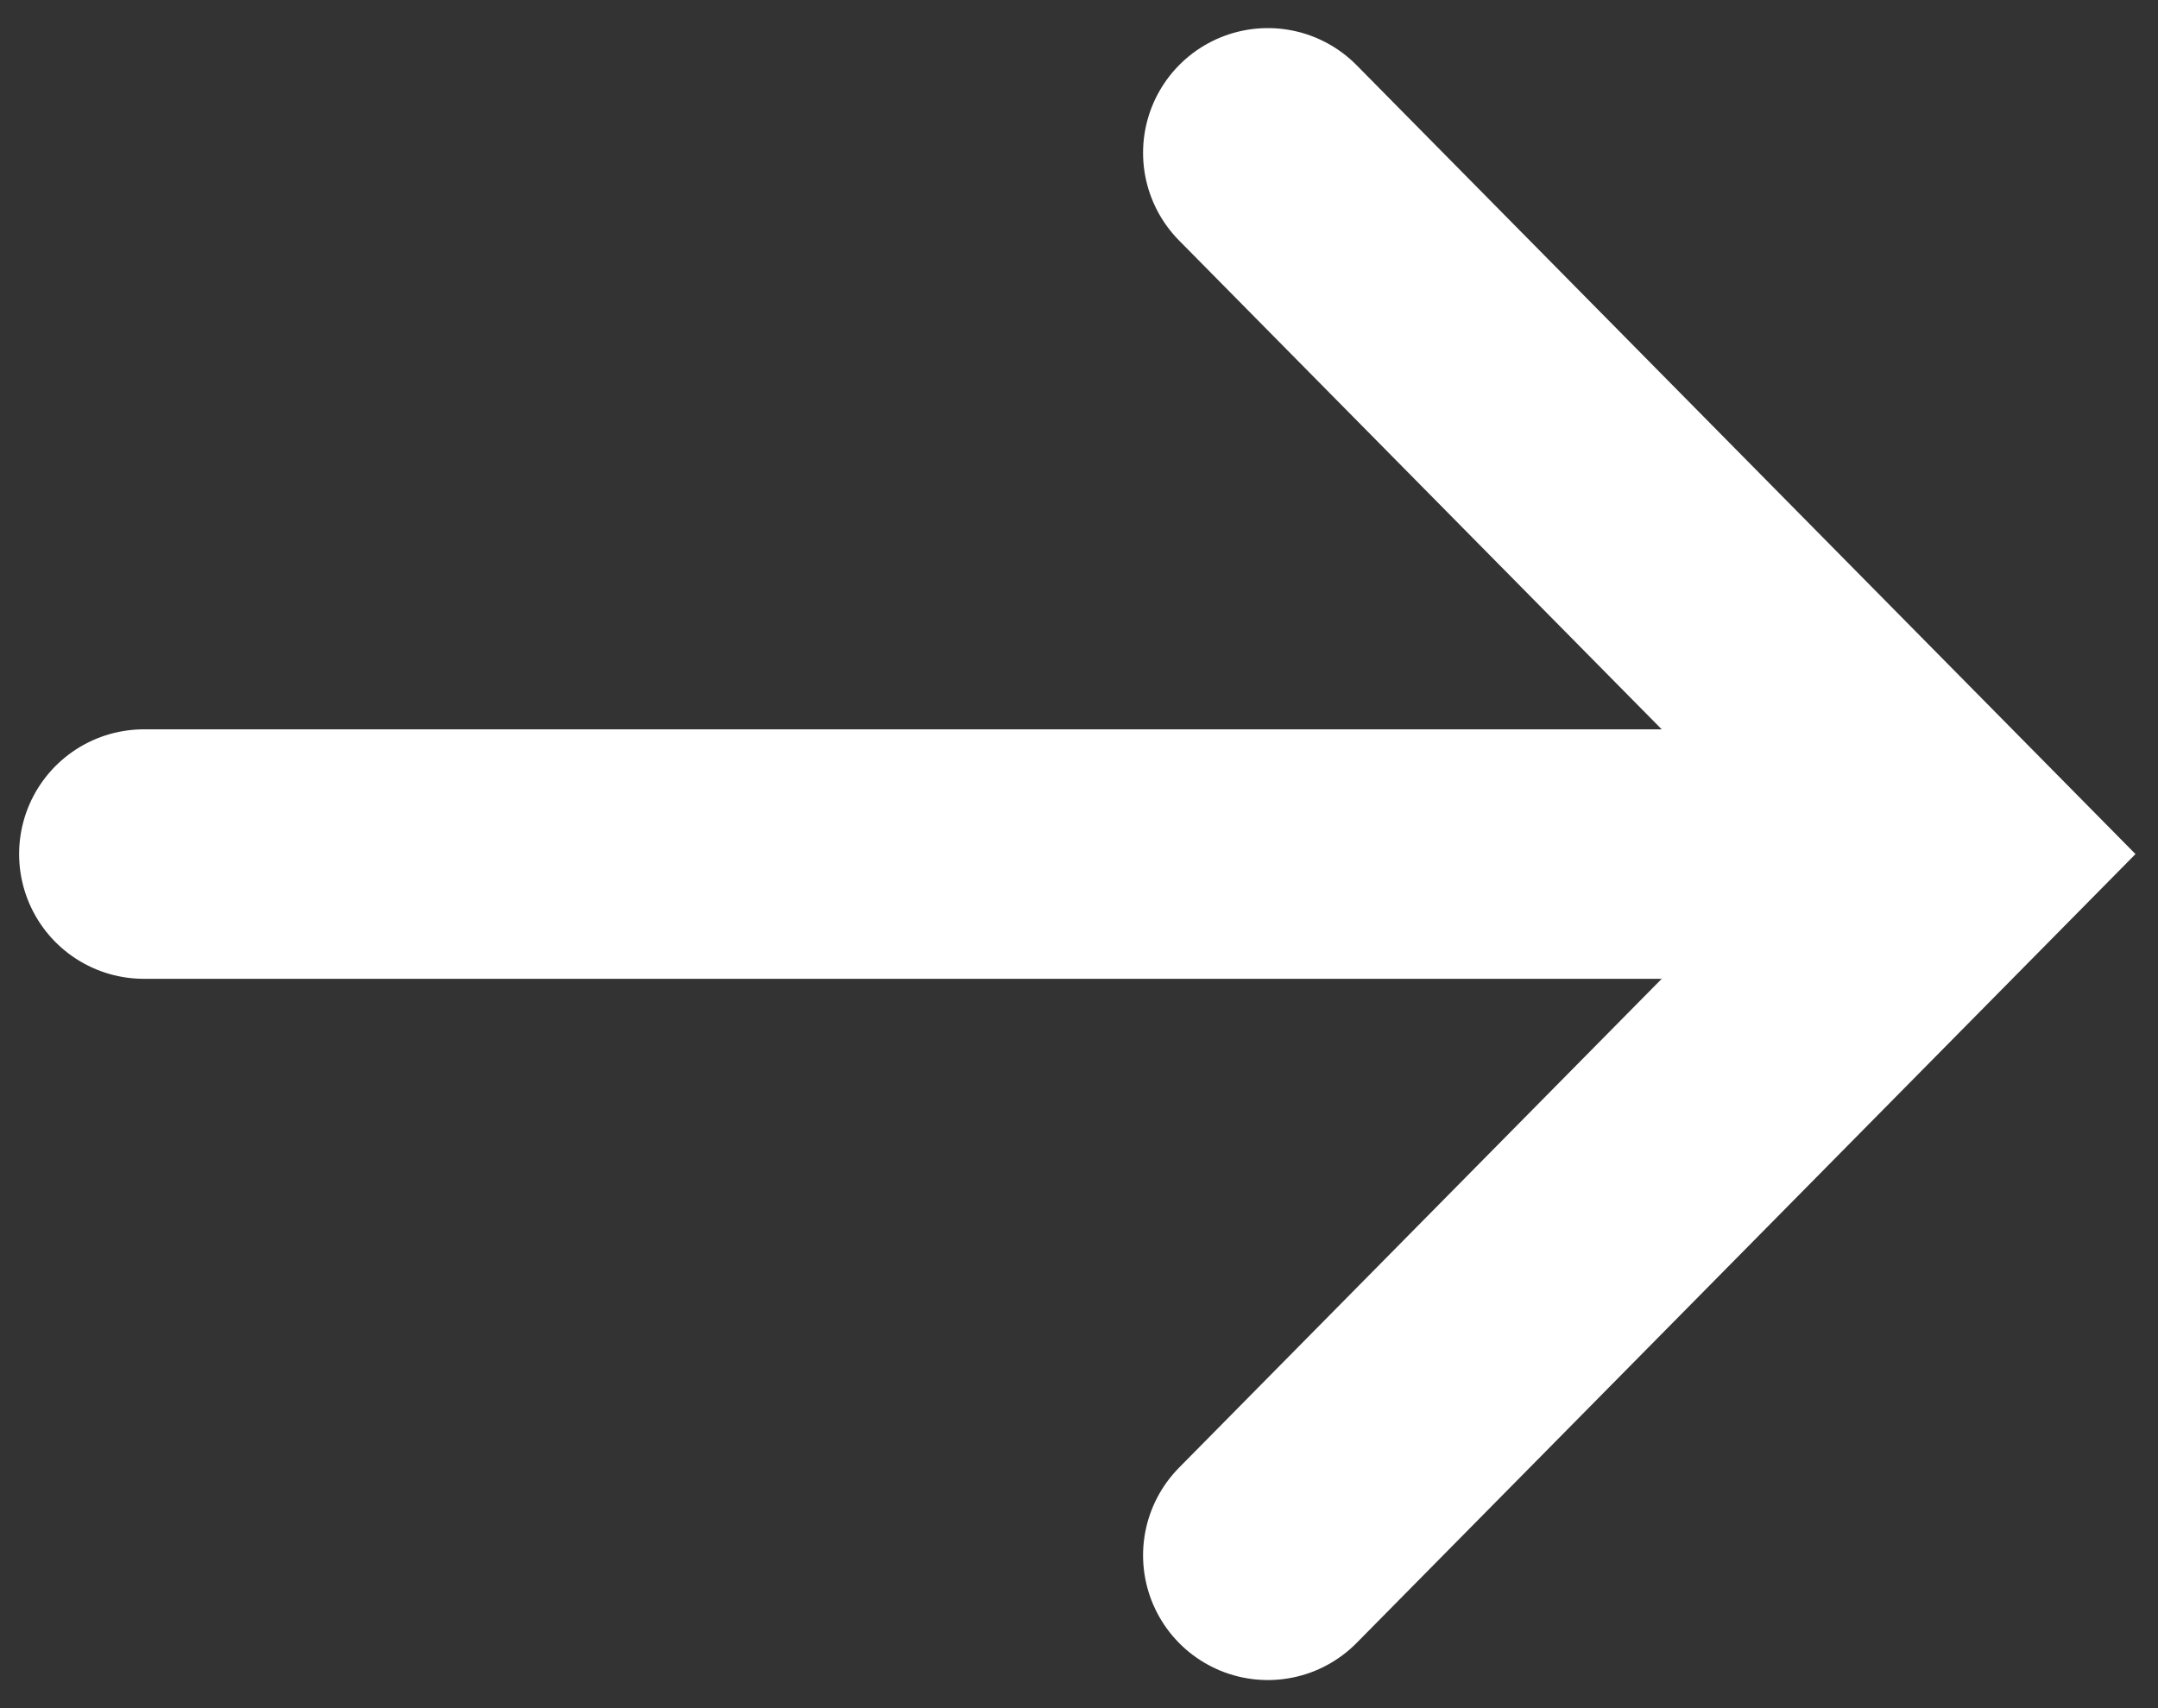
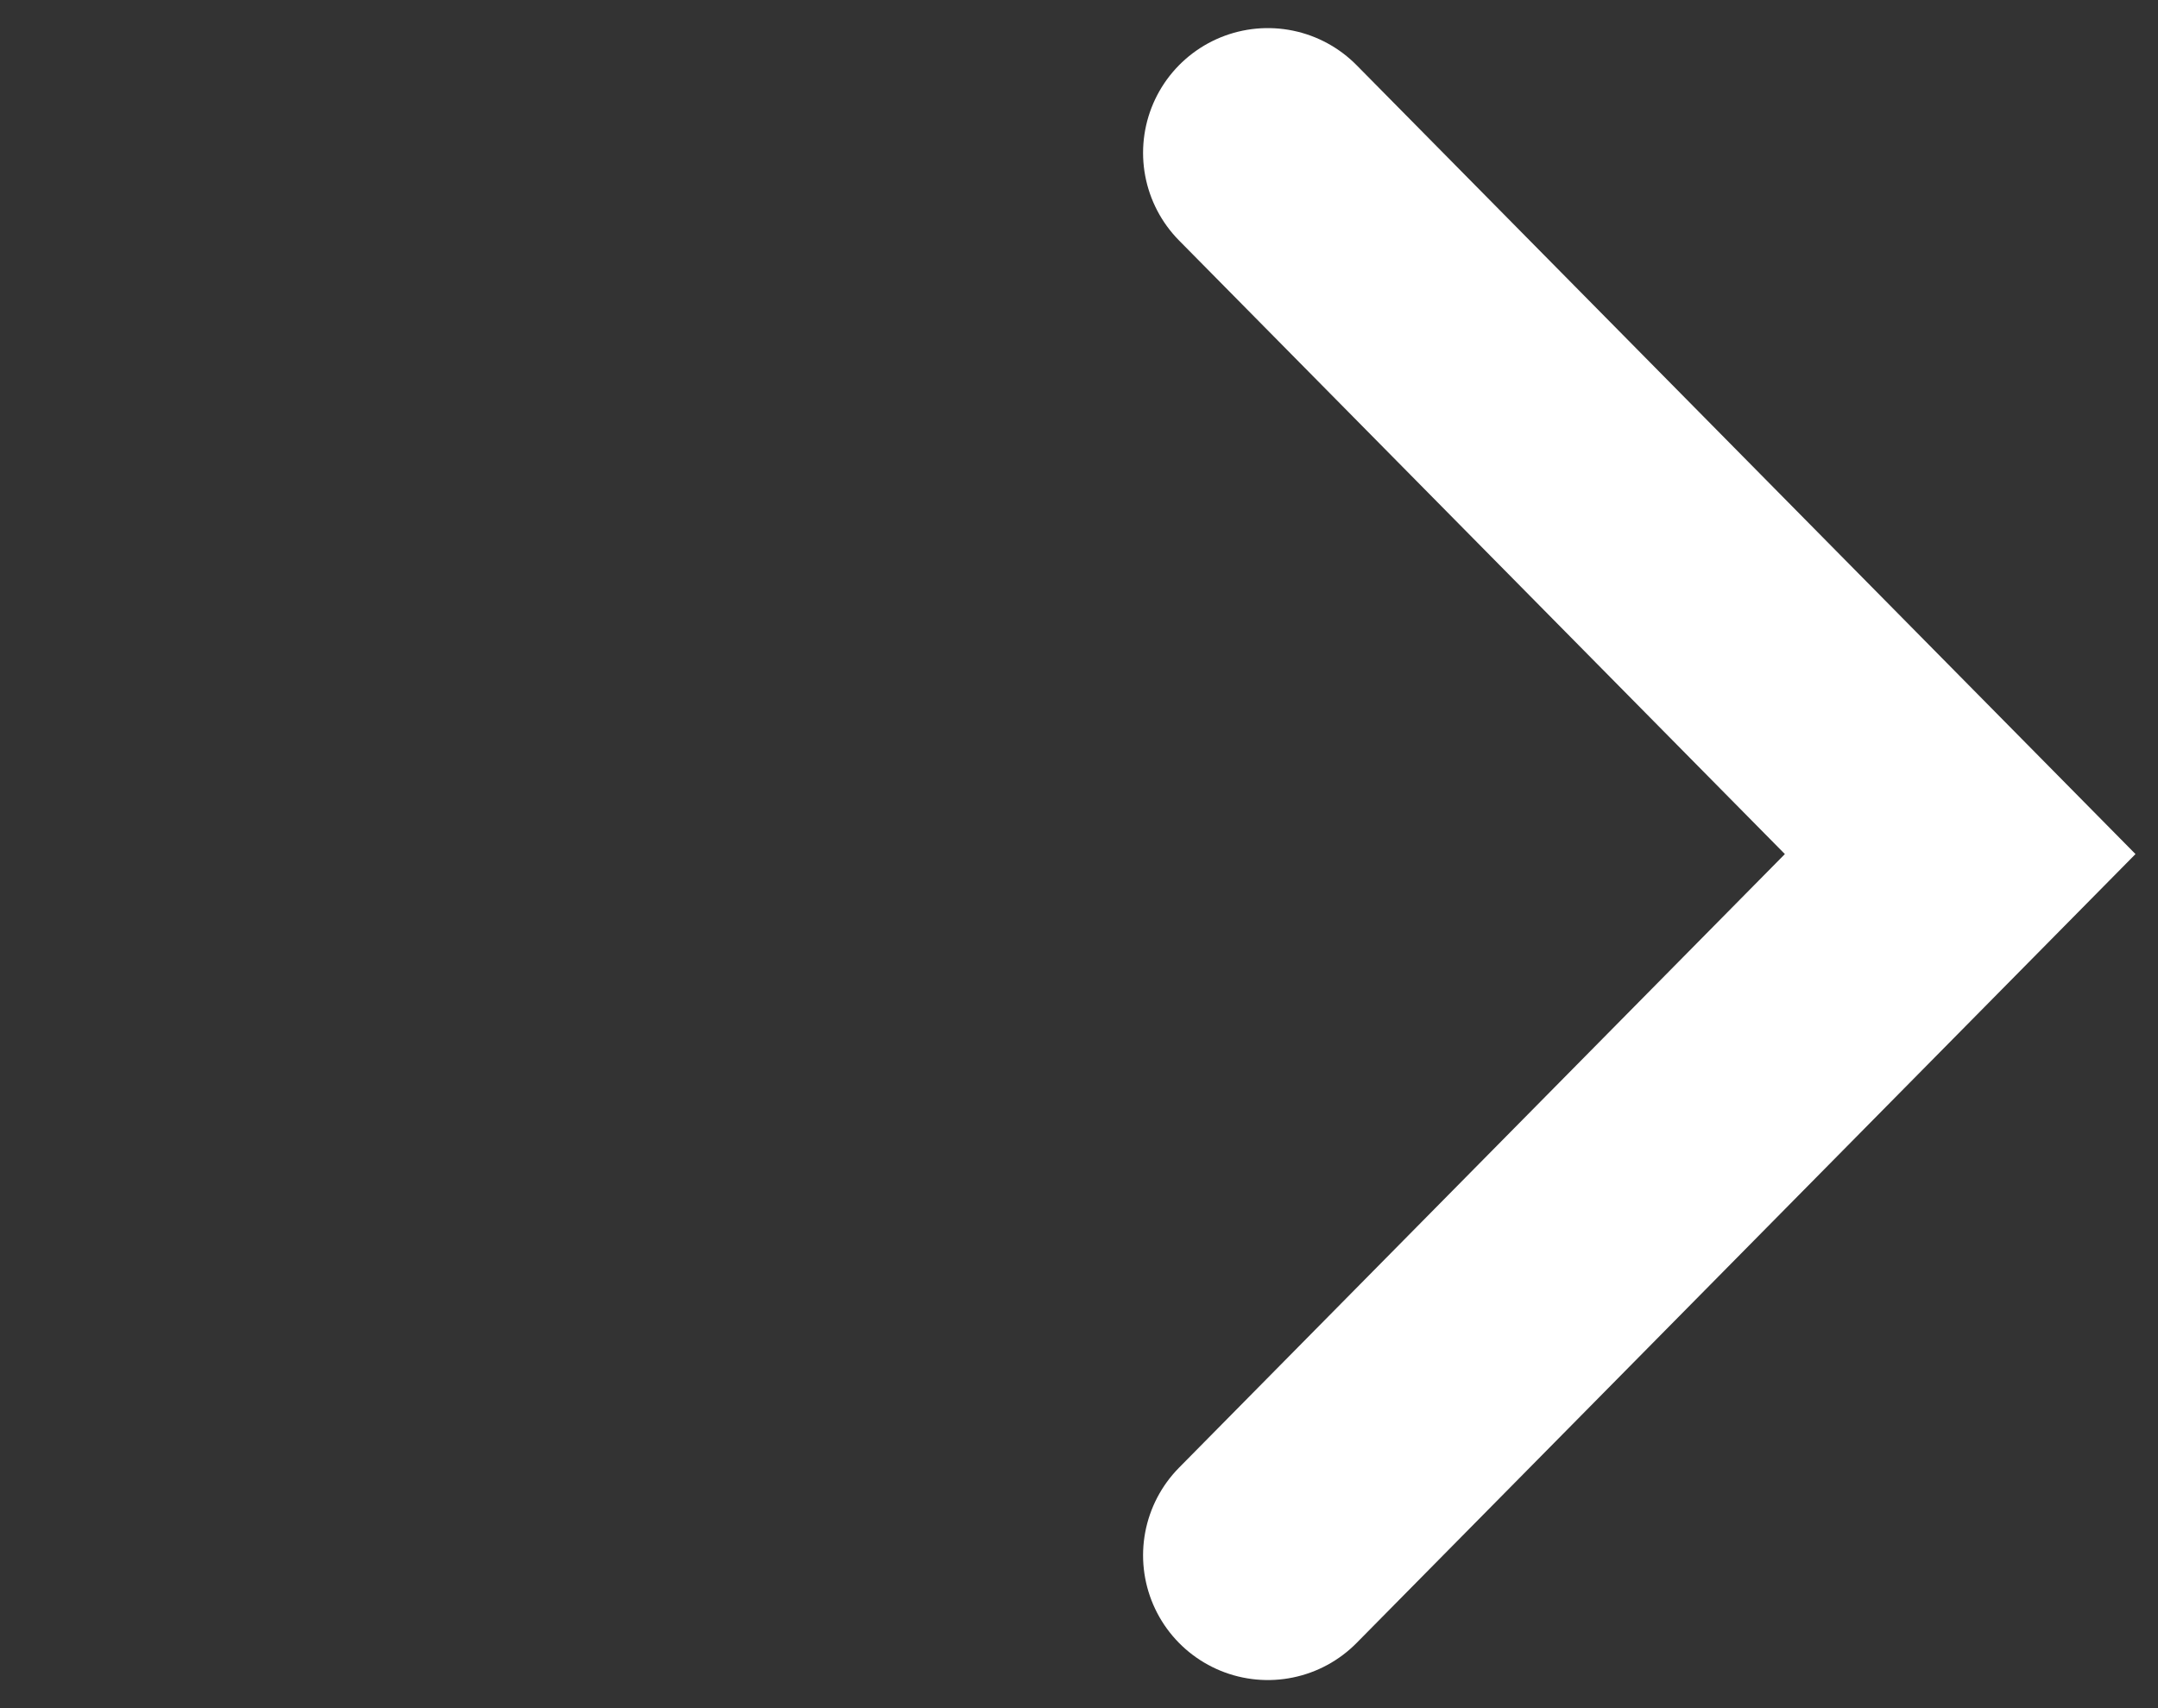
<svg xmlns="http://www.w3.org/2000/svg" id="Layer_1" viewBox="0 0 24 19">
  <rect x="0" y="0" width="24" height="19" fill="#333333" stroke="none" />
  <style>.st0{fill:none;stroke:#fff;stroke-width:2.775;stroke-linecap:round;stroke-miterlimit:10}</style>
-   <path class="st0" d="M14.1 1.7l7.7 7.8-7.7 7.8M1.6 9.5h20.2" />
+   <path class="st0" d="M14.1 1.7l7.7 7.8-7.7 7.8M1.6 9.5" />
</svg>